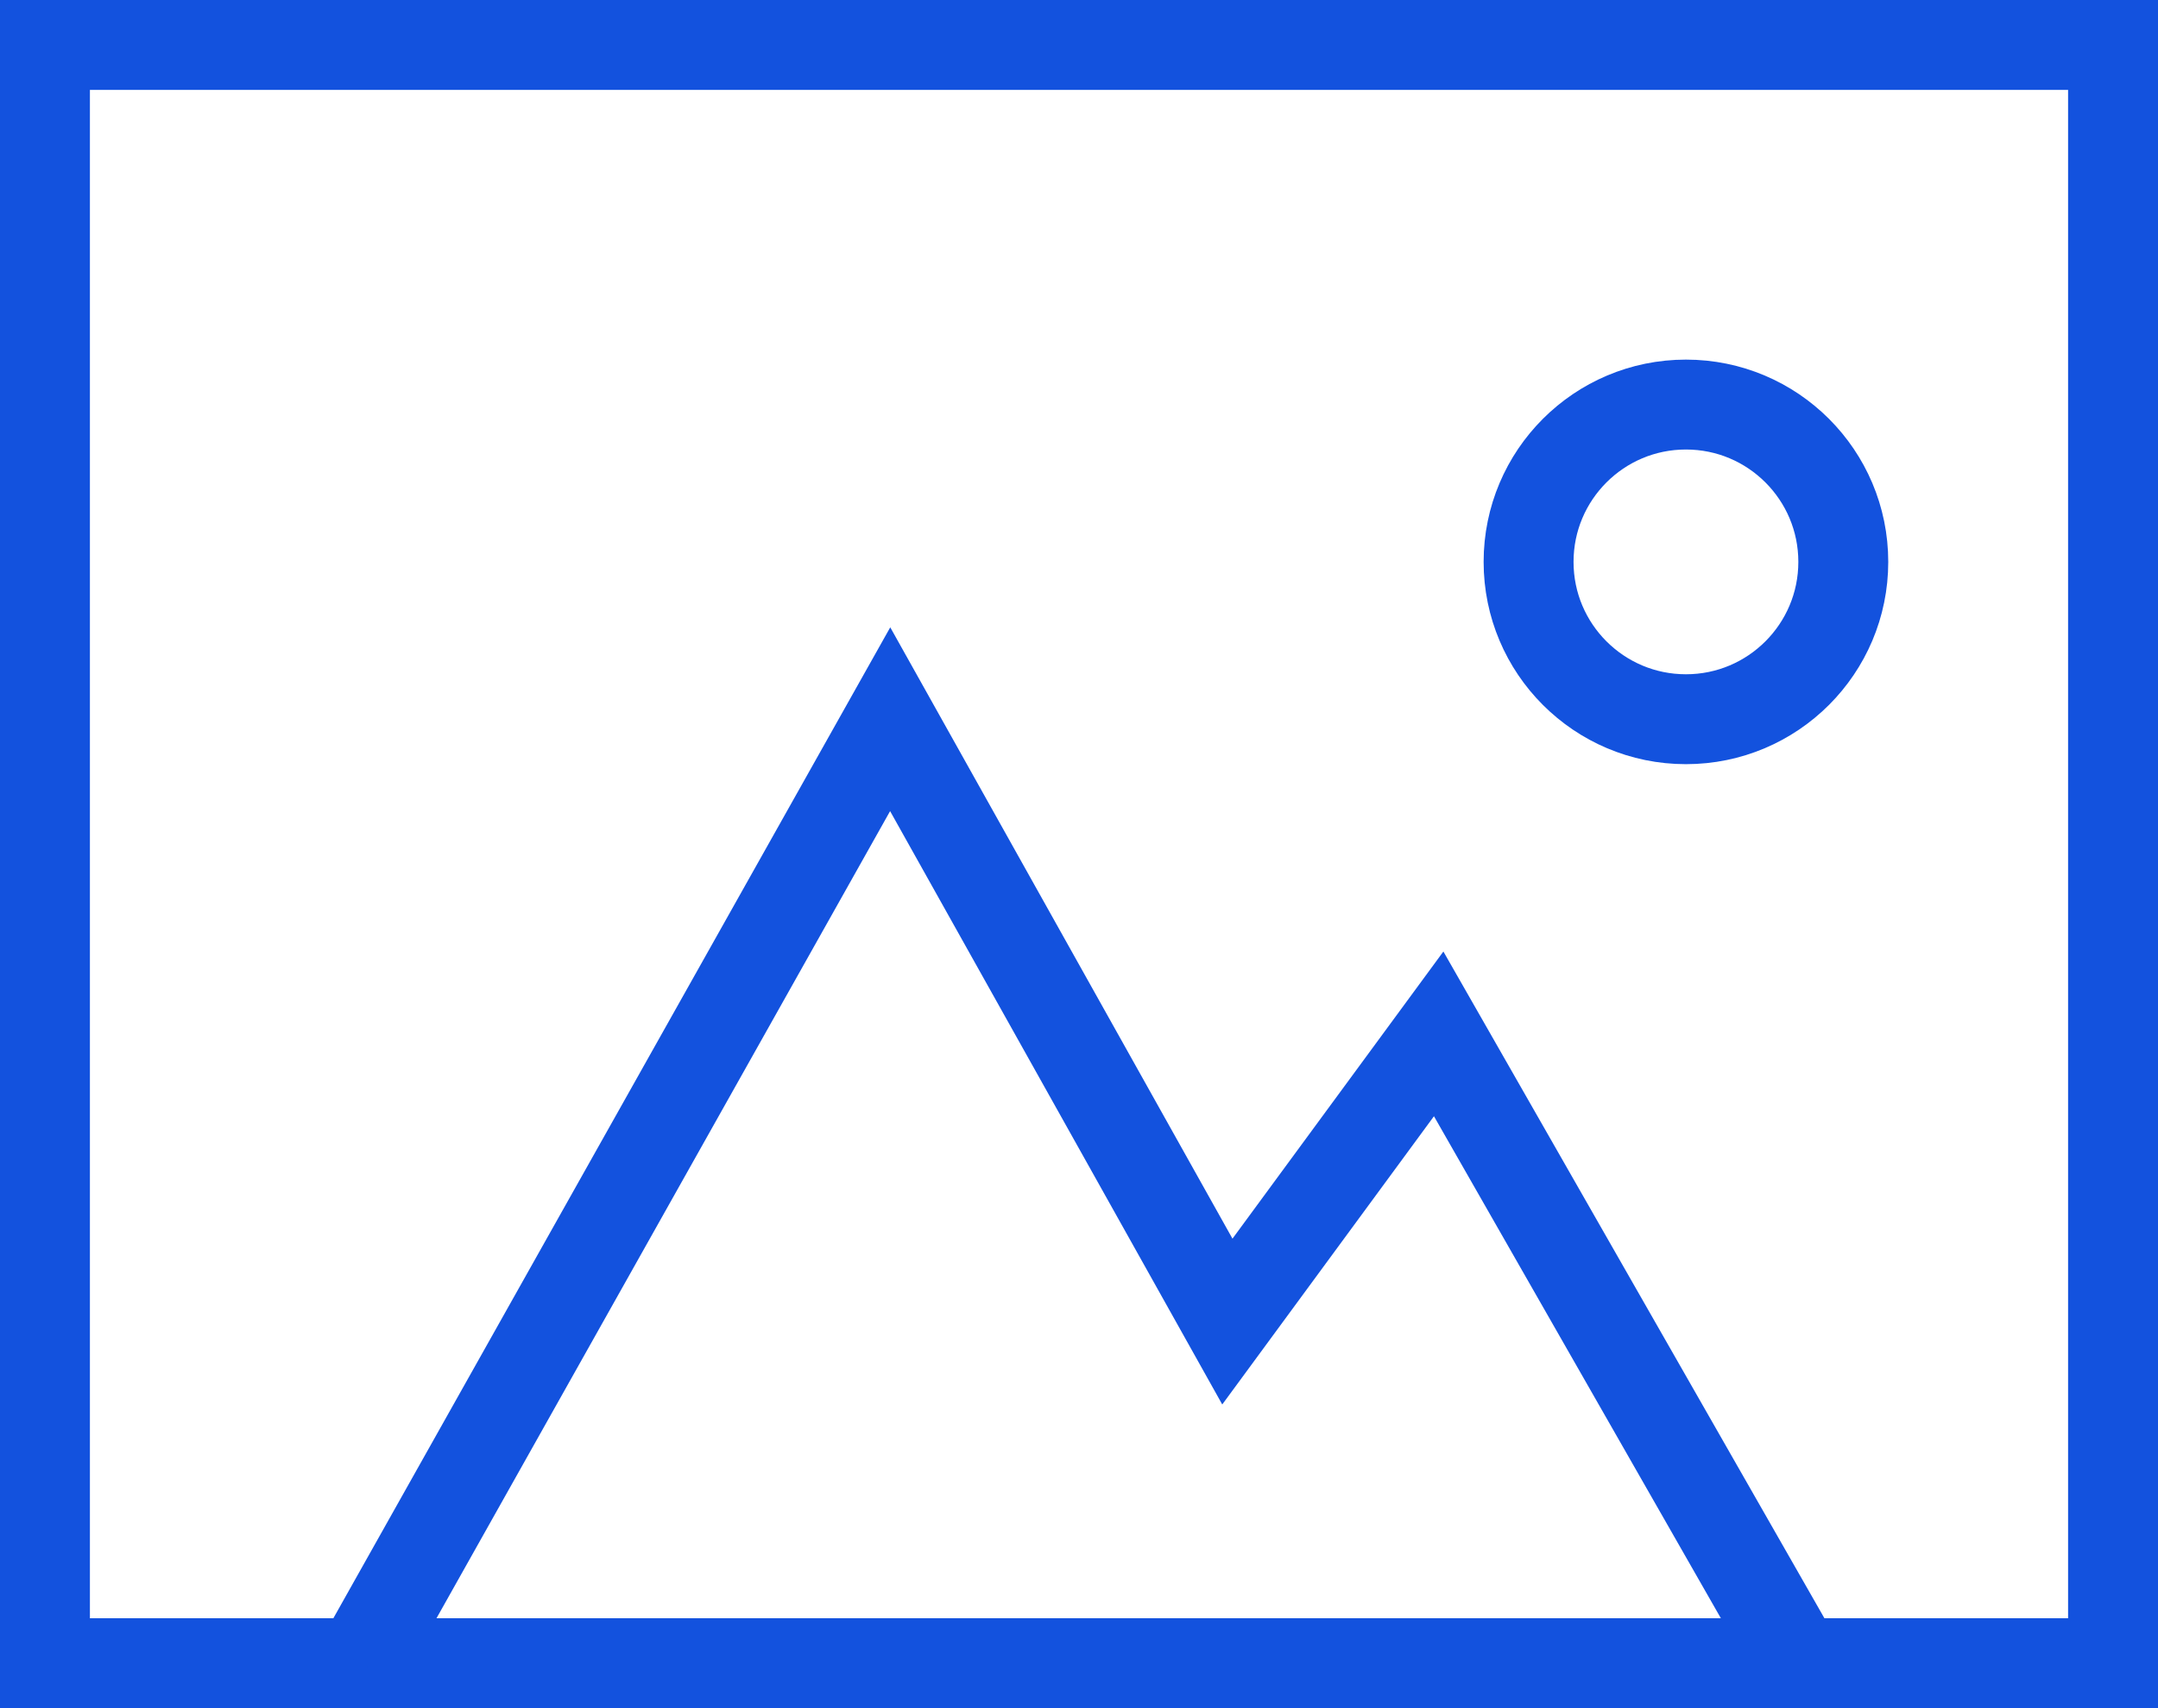
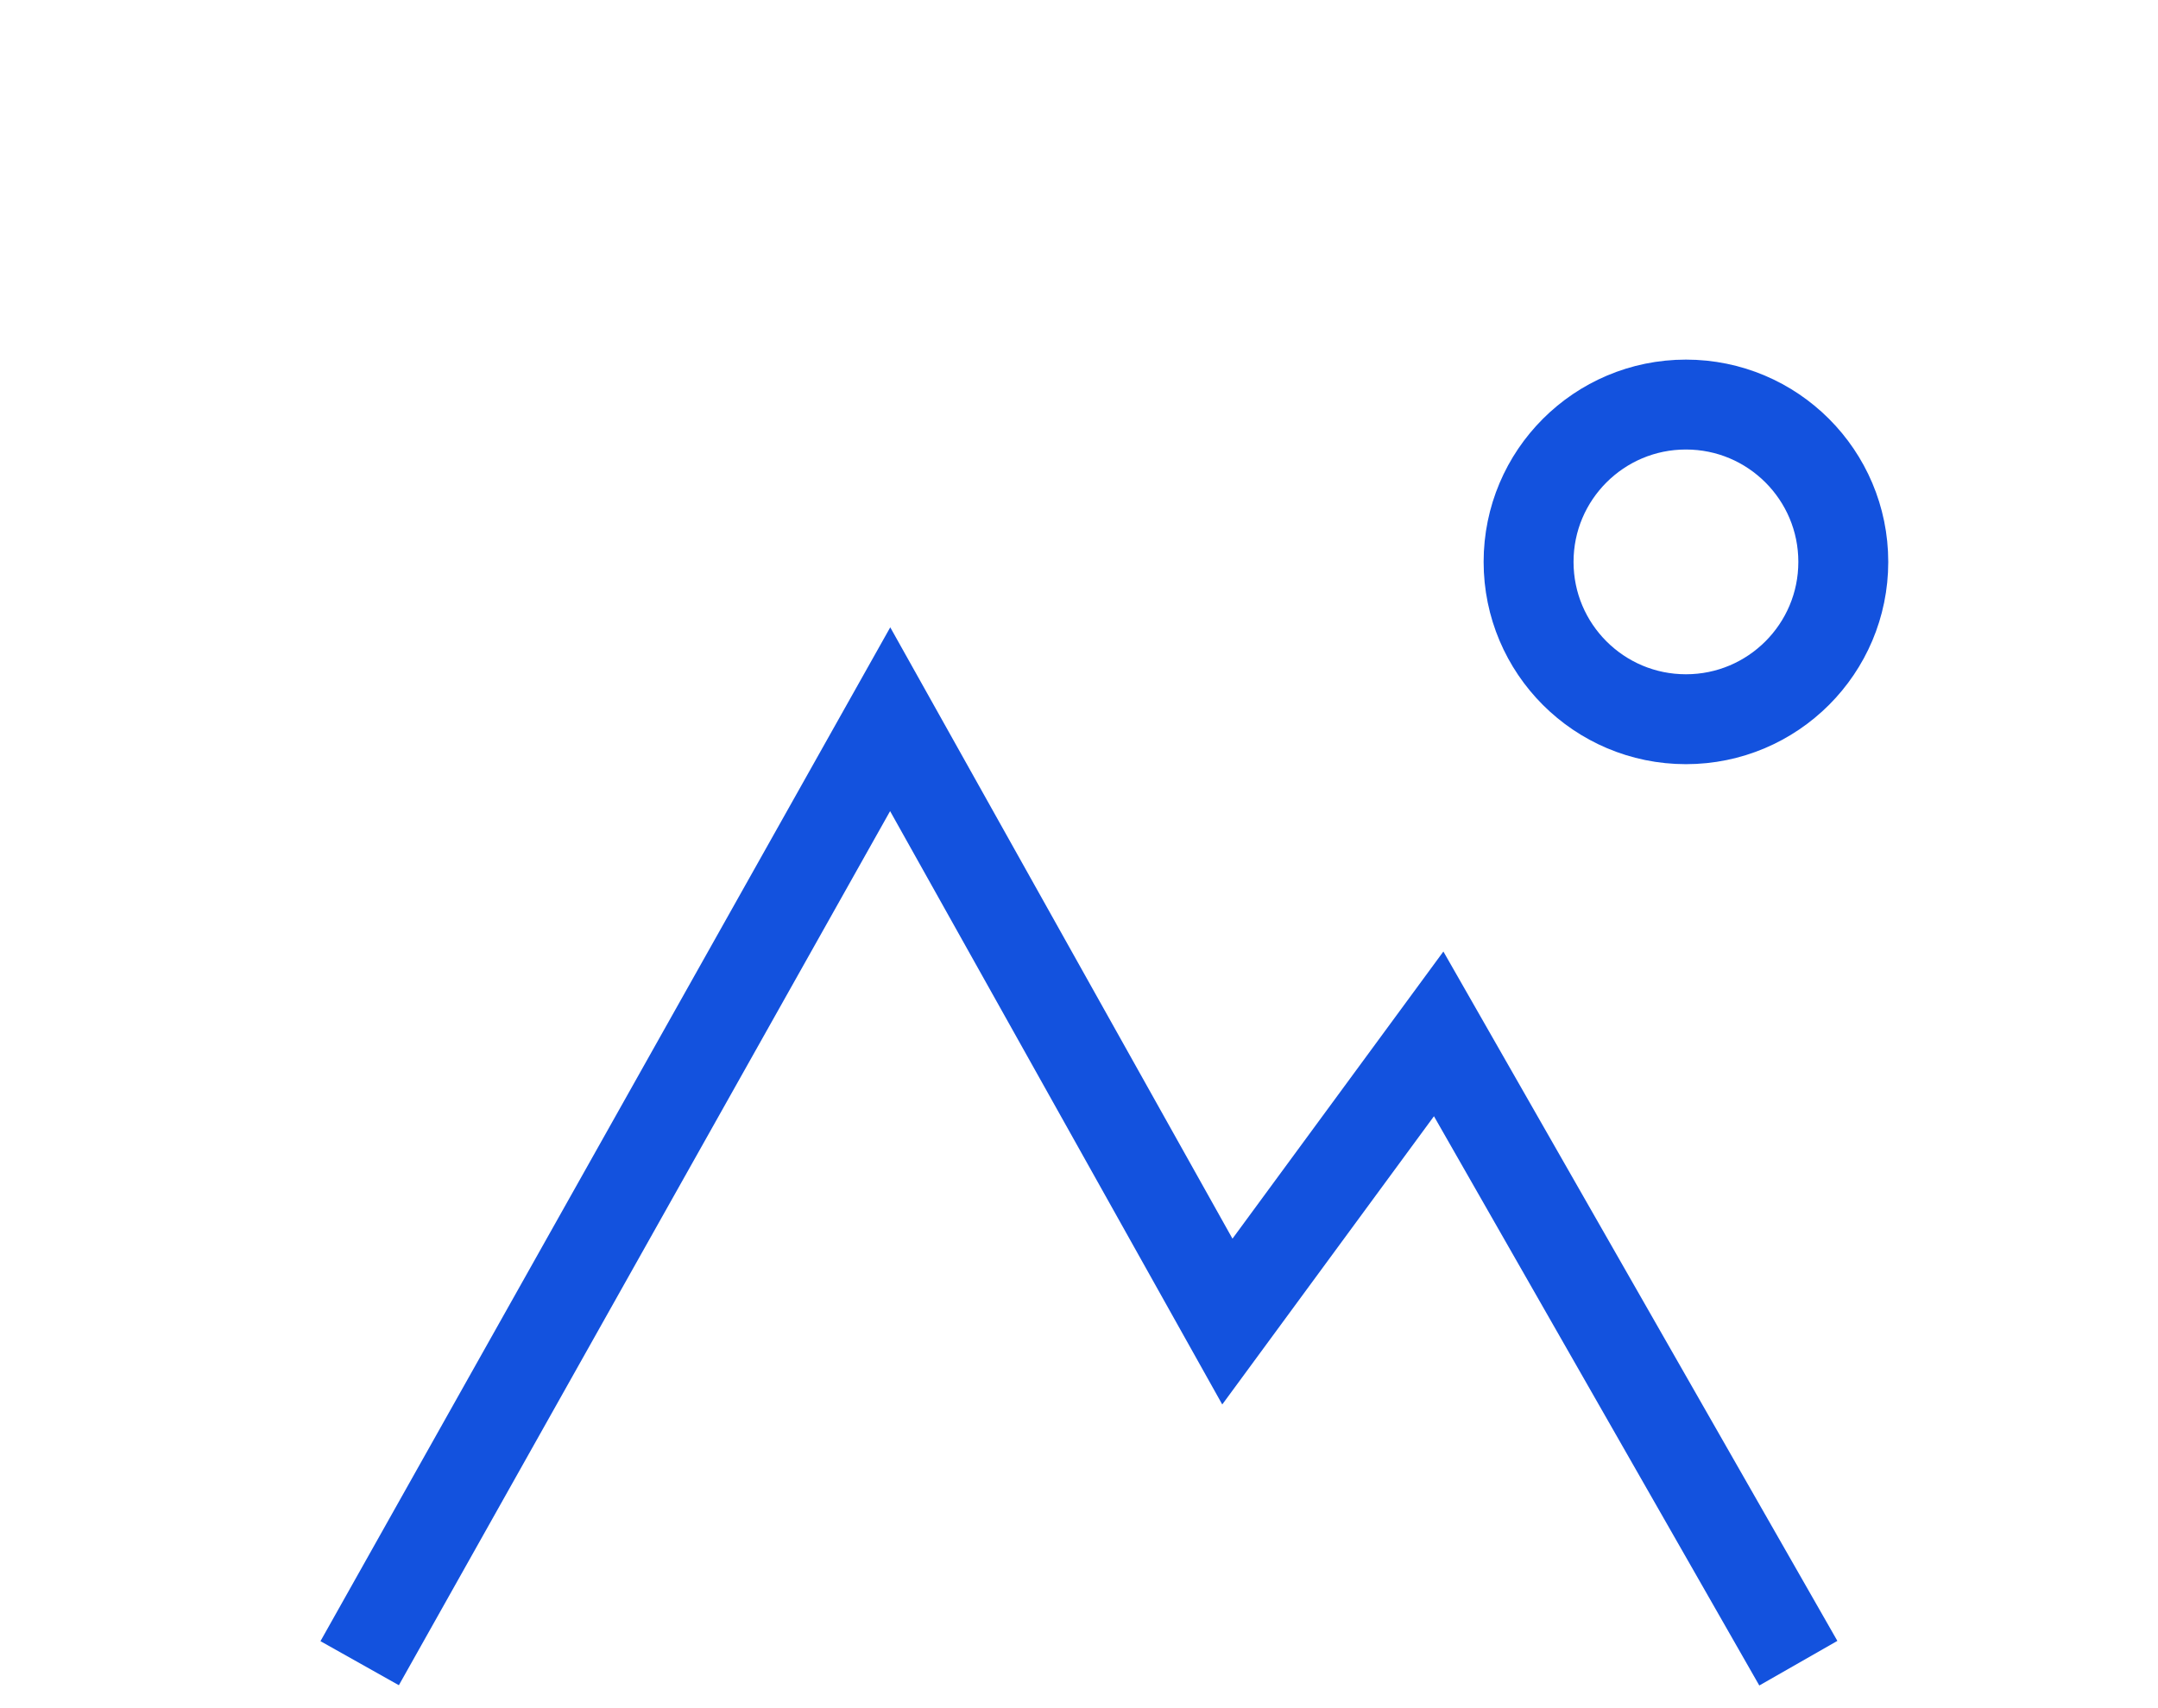
<svg xmlns="http://www.w3.org/2000/svg" width="48" height="38" viewBox="0 0 48 38" fill="none">
-   <path d="M47 1H1V37H47V1Z" stroke="#1352DE" stroke-width="2" stroke-miterlimit="10" />
  <path d="M8 37L19.8 16L27.3 29.4L32 23L40 37" stroke="#1352DE" stroke-width="2" stroke-miterlimit="10" />
-   <path d="M37.5 16C39.433 16 41 14.433 41 12.5C41 10.567 39.433 9 37.5 9C35.567 9 34 10.567 34 12.5C34 14.433 35.567 16 37.5 16Z" stroke="#1352DE" stroke-width="2" stroke-miterlimit="10" />
+   <path d="M37.5 16C39.433 16 41 14.433 41 12.5C41 10.567 39.433 9 37.5 9C35.567 9 34 10.567 34 12.5C34 14.433 35.567 16 37.5 16" stroke="#1352DE" stroke-width="2" stroke-miterlimit="10" />
</svg>